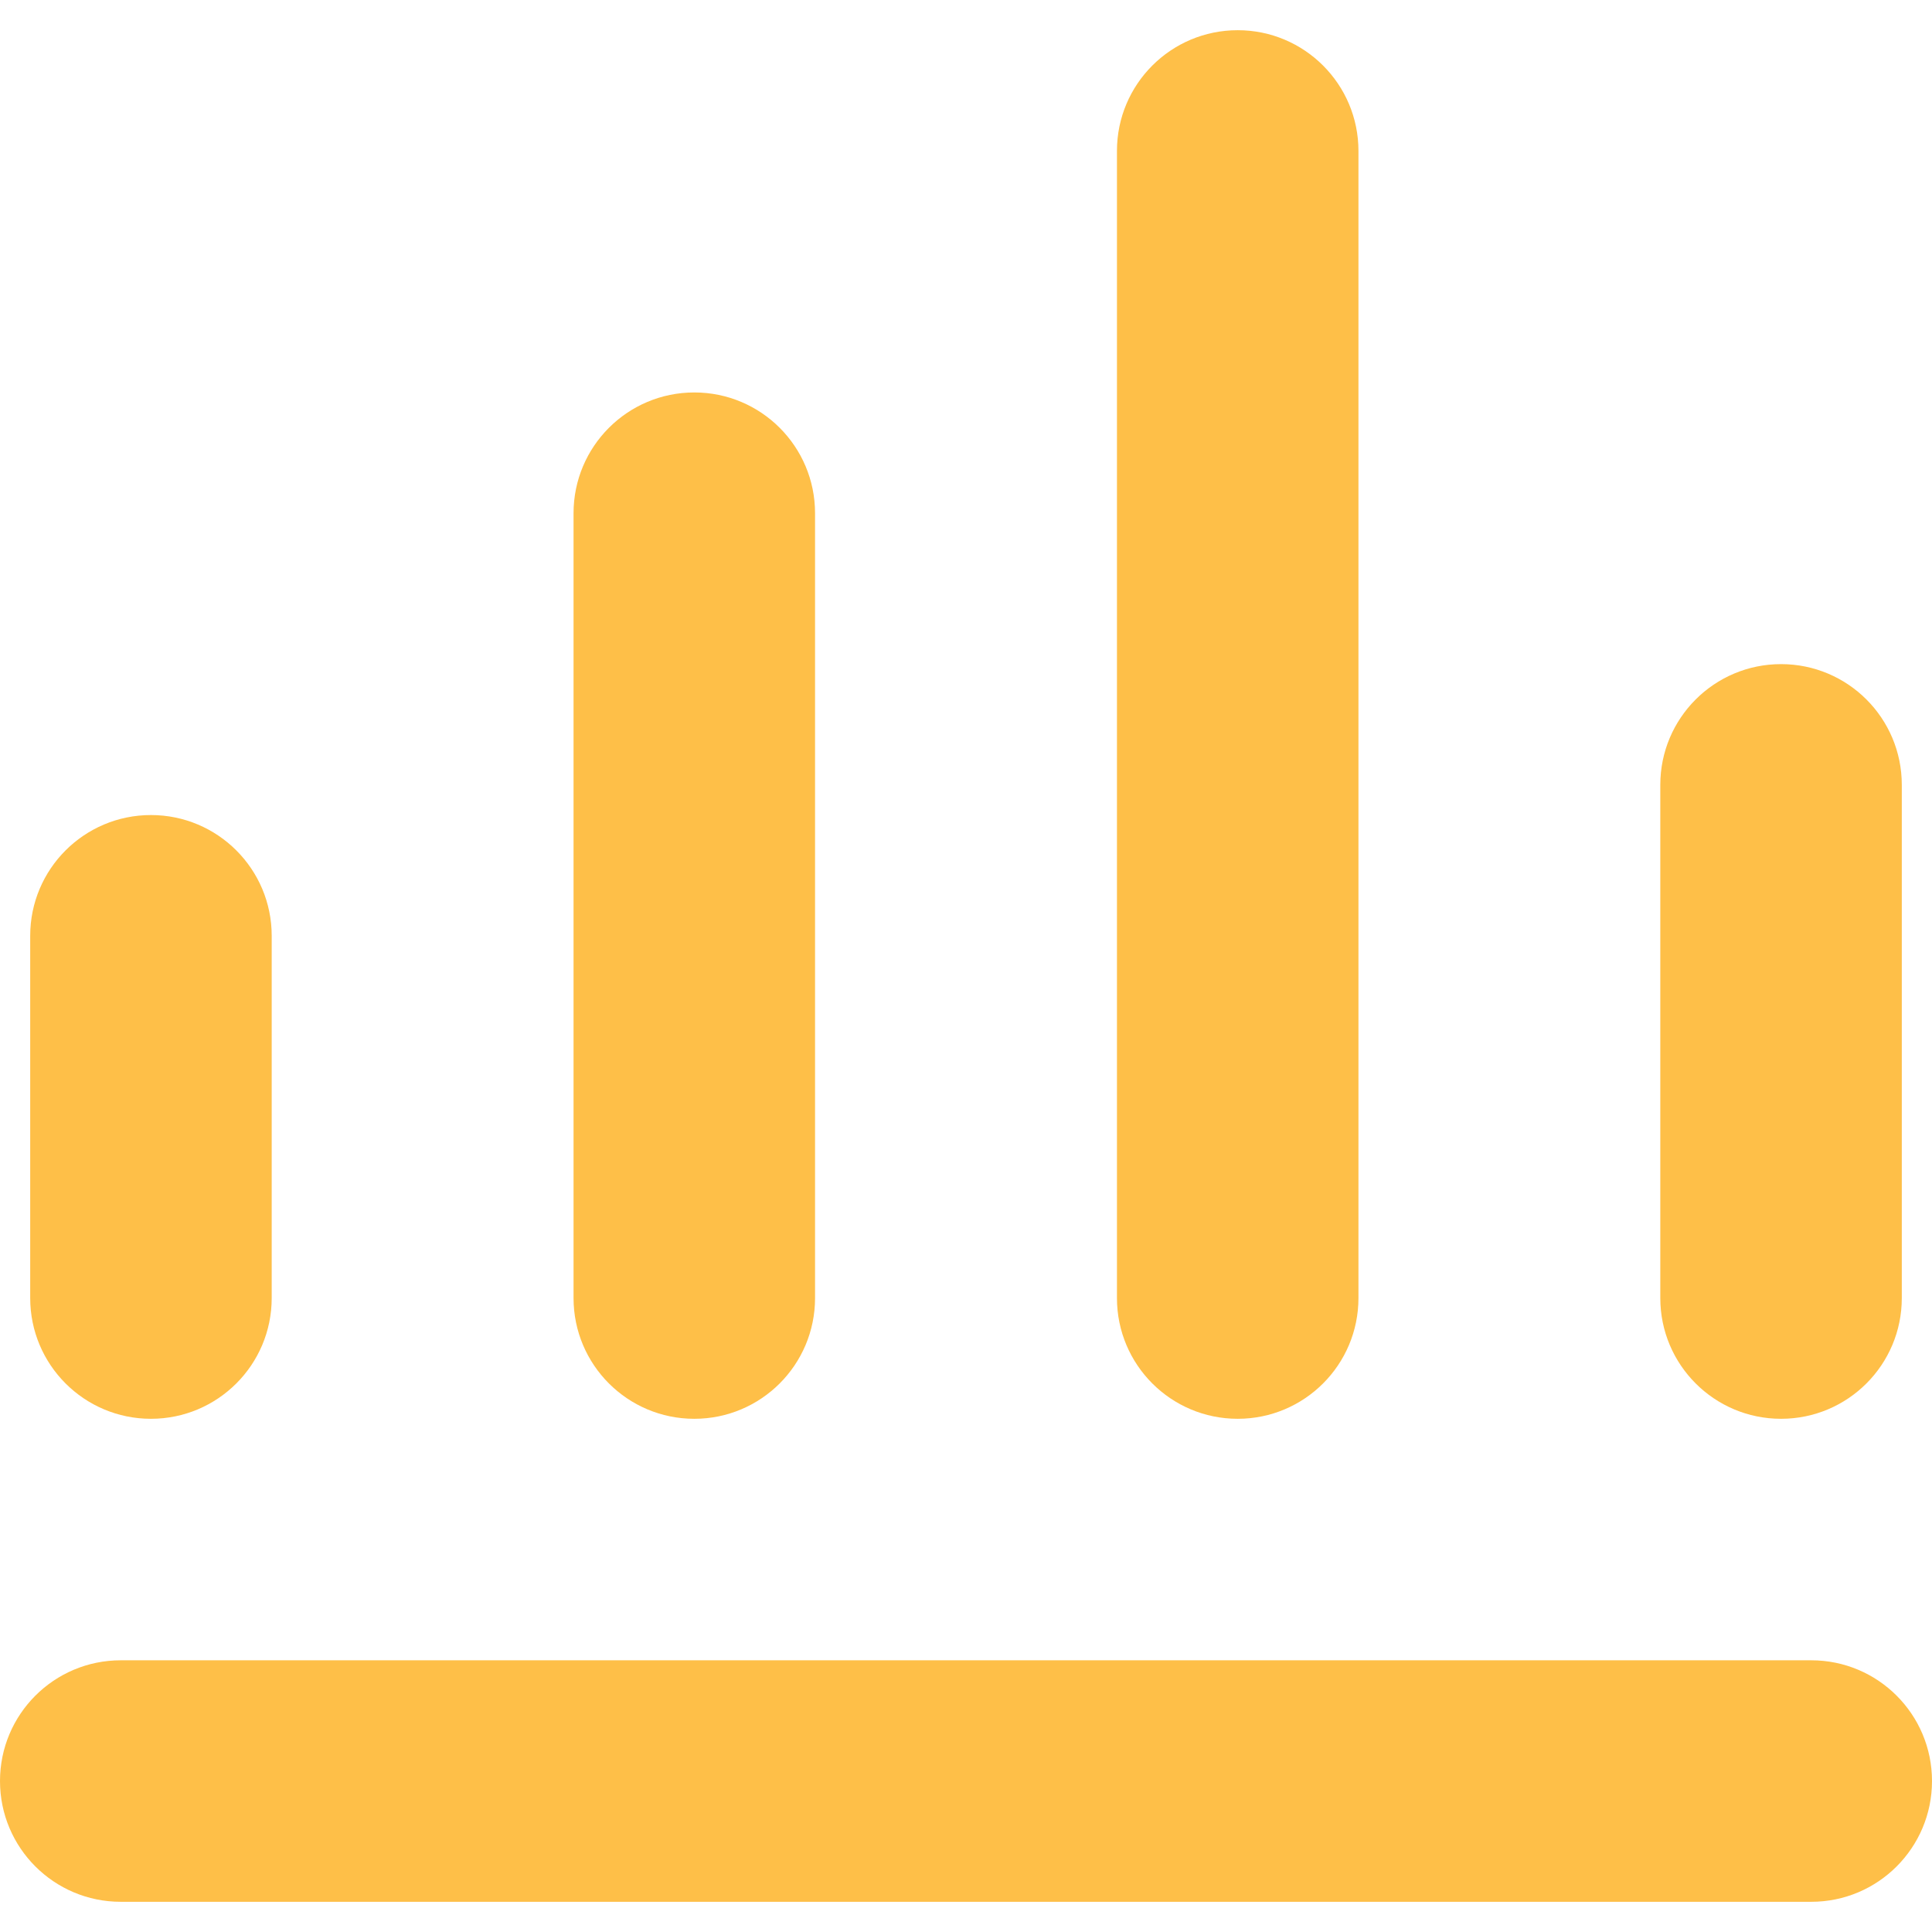
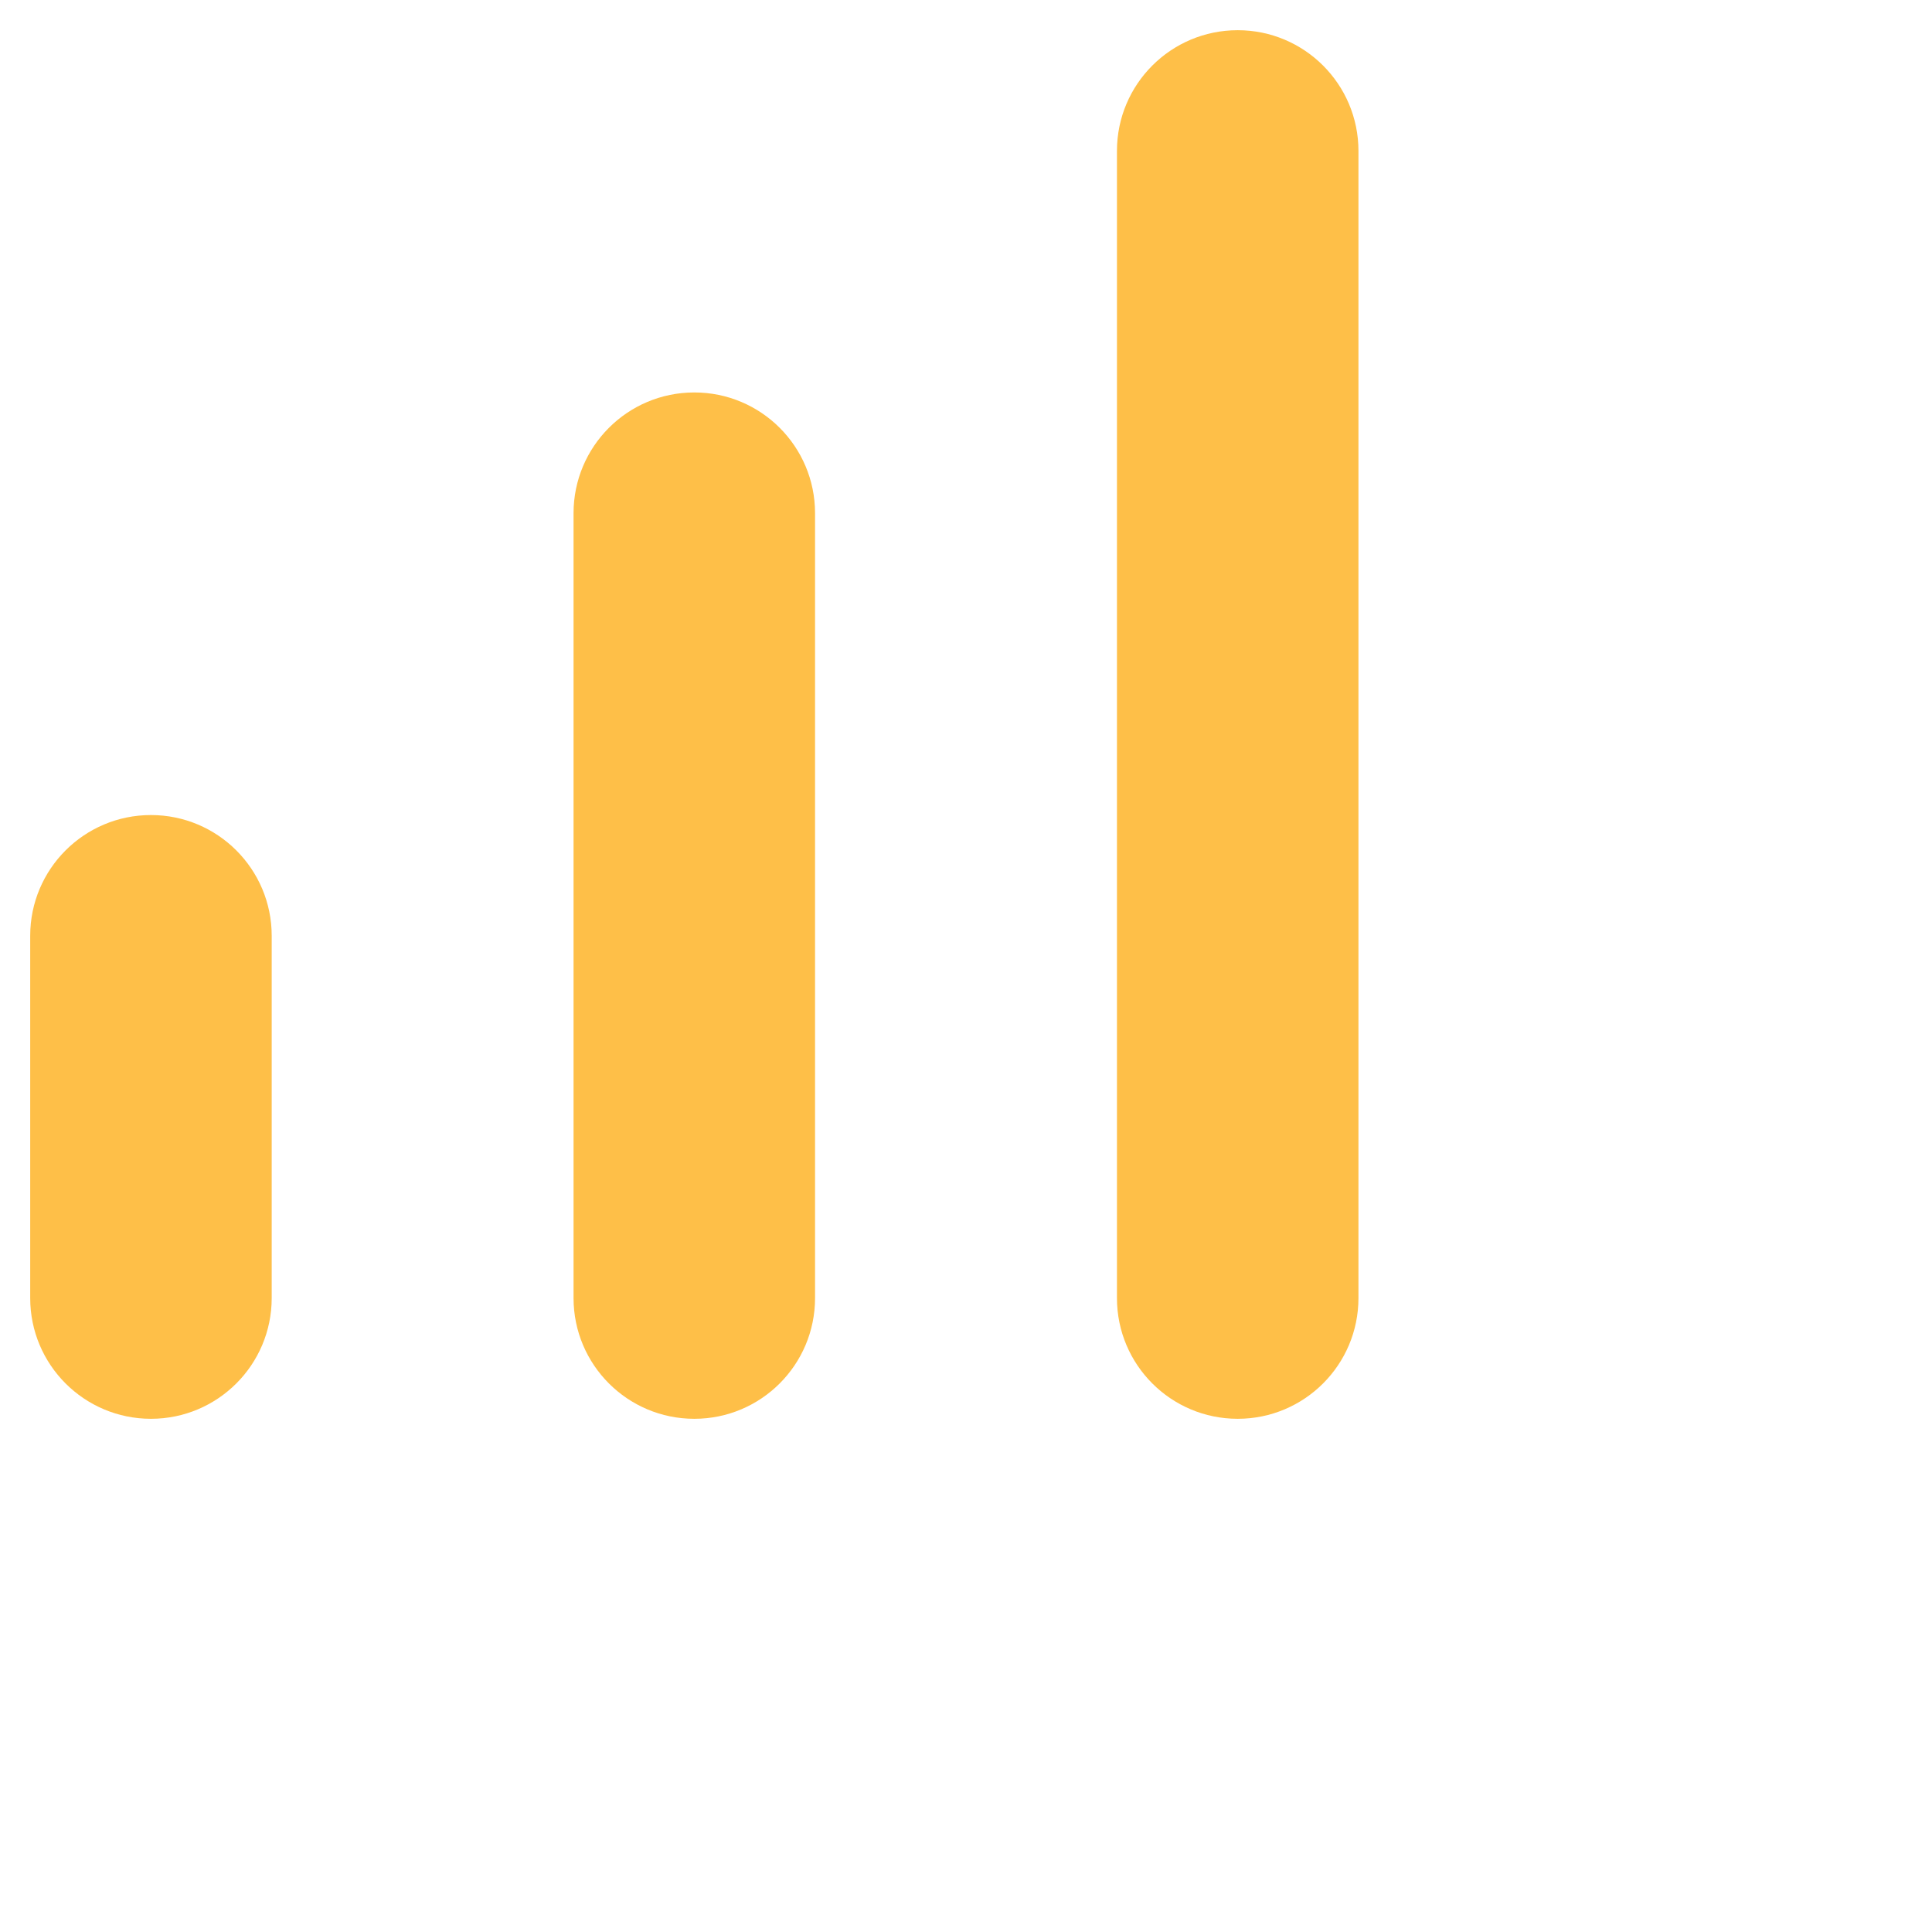
<svg xmlns="http://www.w3.org/2000/svg" width="60" height="60" viewBox="0 0 60 60" fill="none">
-   <path d="M51.562 24.375V40.312C51.562 42.384 53.241 44.062 55.312 44.062C57.384 44.062 59.062 42.384 59.062 40.312V24.375C59.062 22.303 57.384 20.625 55.312 20.625C53.241 20.625 51.562 22.303 51.562 24.375Z" fill="#FEBF48" />
  <path d="M34.688 4.688V40.312C34.688 42.384 36.366 44.062 38.438 44.062C40.509 44.062 42.188 42.384 42.188 40.312V4.688C42.188 2.616 40.509 0.938 38.438 0.938C36.366 0.938 34.688 2.616 34.688 4.688Z" fill="#FEBF48" />
  <path d="M0.938 29.062V40.312C0.938 42.384 2.616 44.062 4.688 44.062C6.759 44.062 8.438 42.384 8.438 40.312V29.062C8.438 26.991 6.759 25.312 4.688 25.312C2.616 25.312 0.938 26.991 0.938 29.062Z" fill="#FEBF48" />
  <path d="M17.812 15.938V40.312C17.812 42.384 19.491 44.062 21.562 44.062C23.634 44.062 25.312 42.384 25.312 40.312V15.938C25.312 13.866 23.634 12.188 21.562 12.188C19.491 12.188 17.812 13.866 17.812 15.938Z" fill="#FEBF48" />
-   <path d="M56.25 51.562H3.75C1.678 51.562 0 53.241 0 55.312C0 57.384 1.678 59.062 3.75 59.062H56.25C58.322 59.062 60 57.384 60 55.312C60 53.241 58.322 51.562 56.25 51.562Z" fill="#FEBF48" />
</svg>